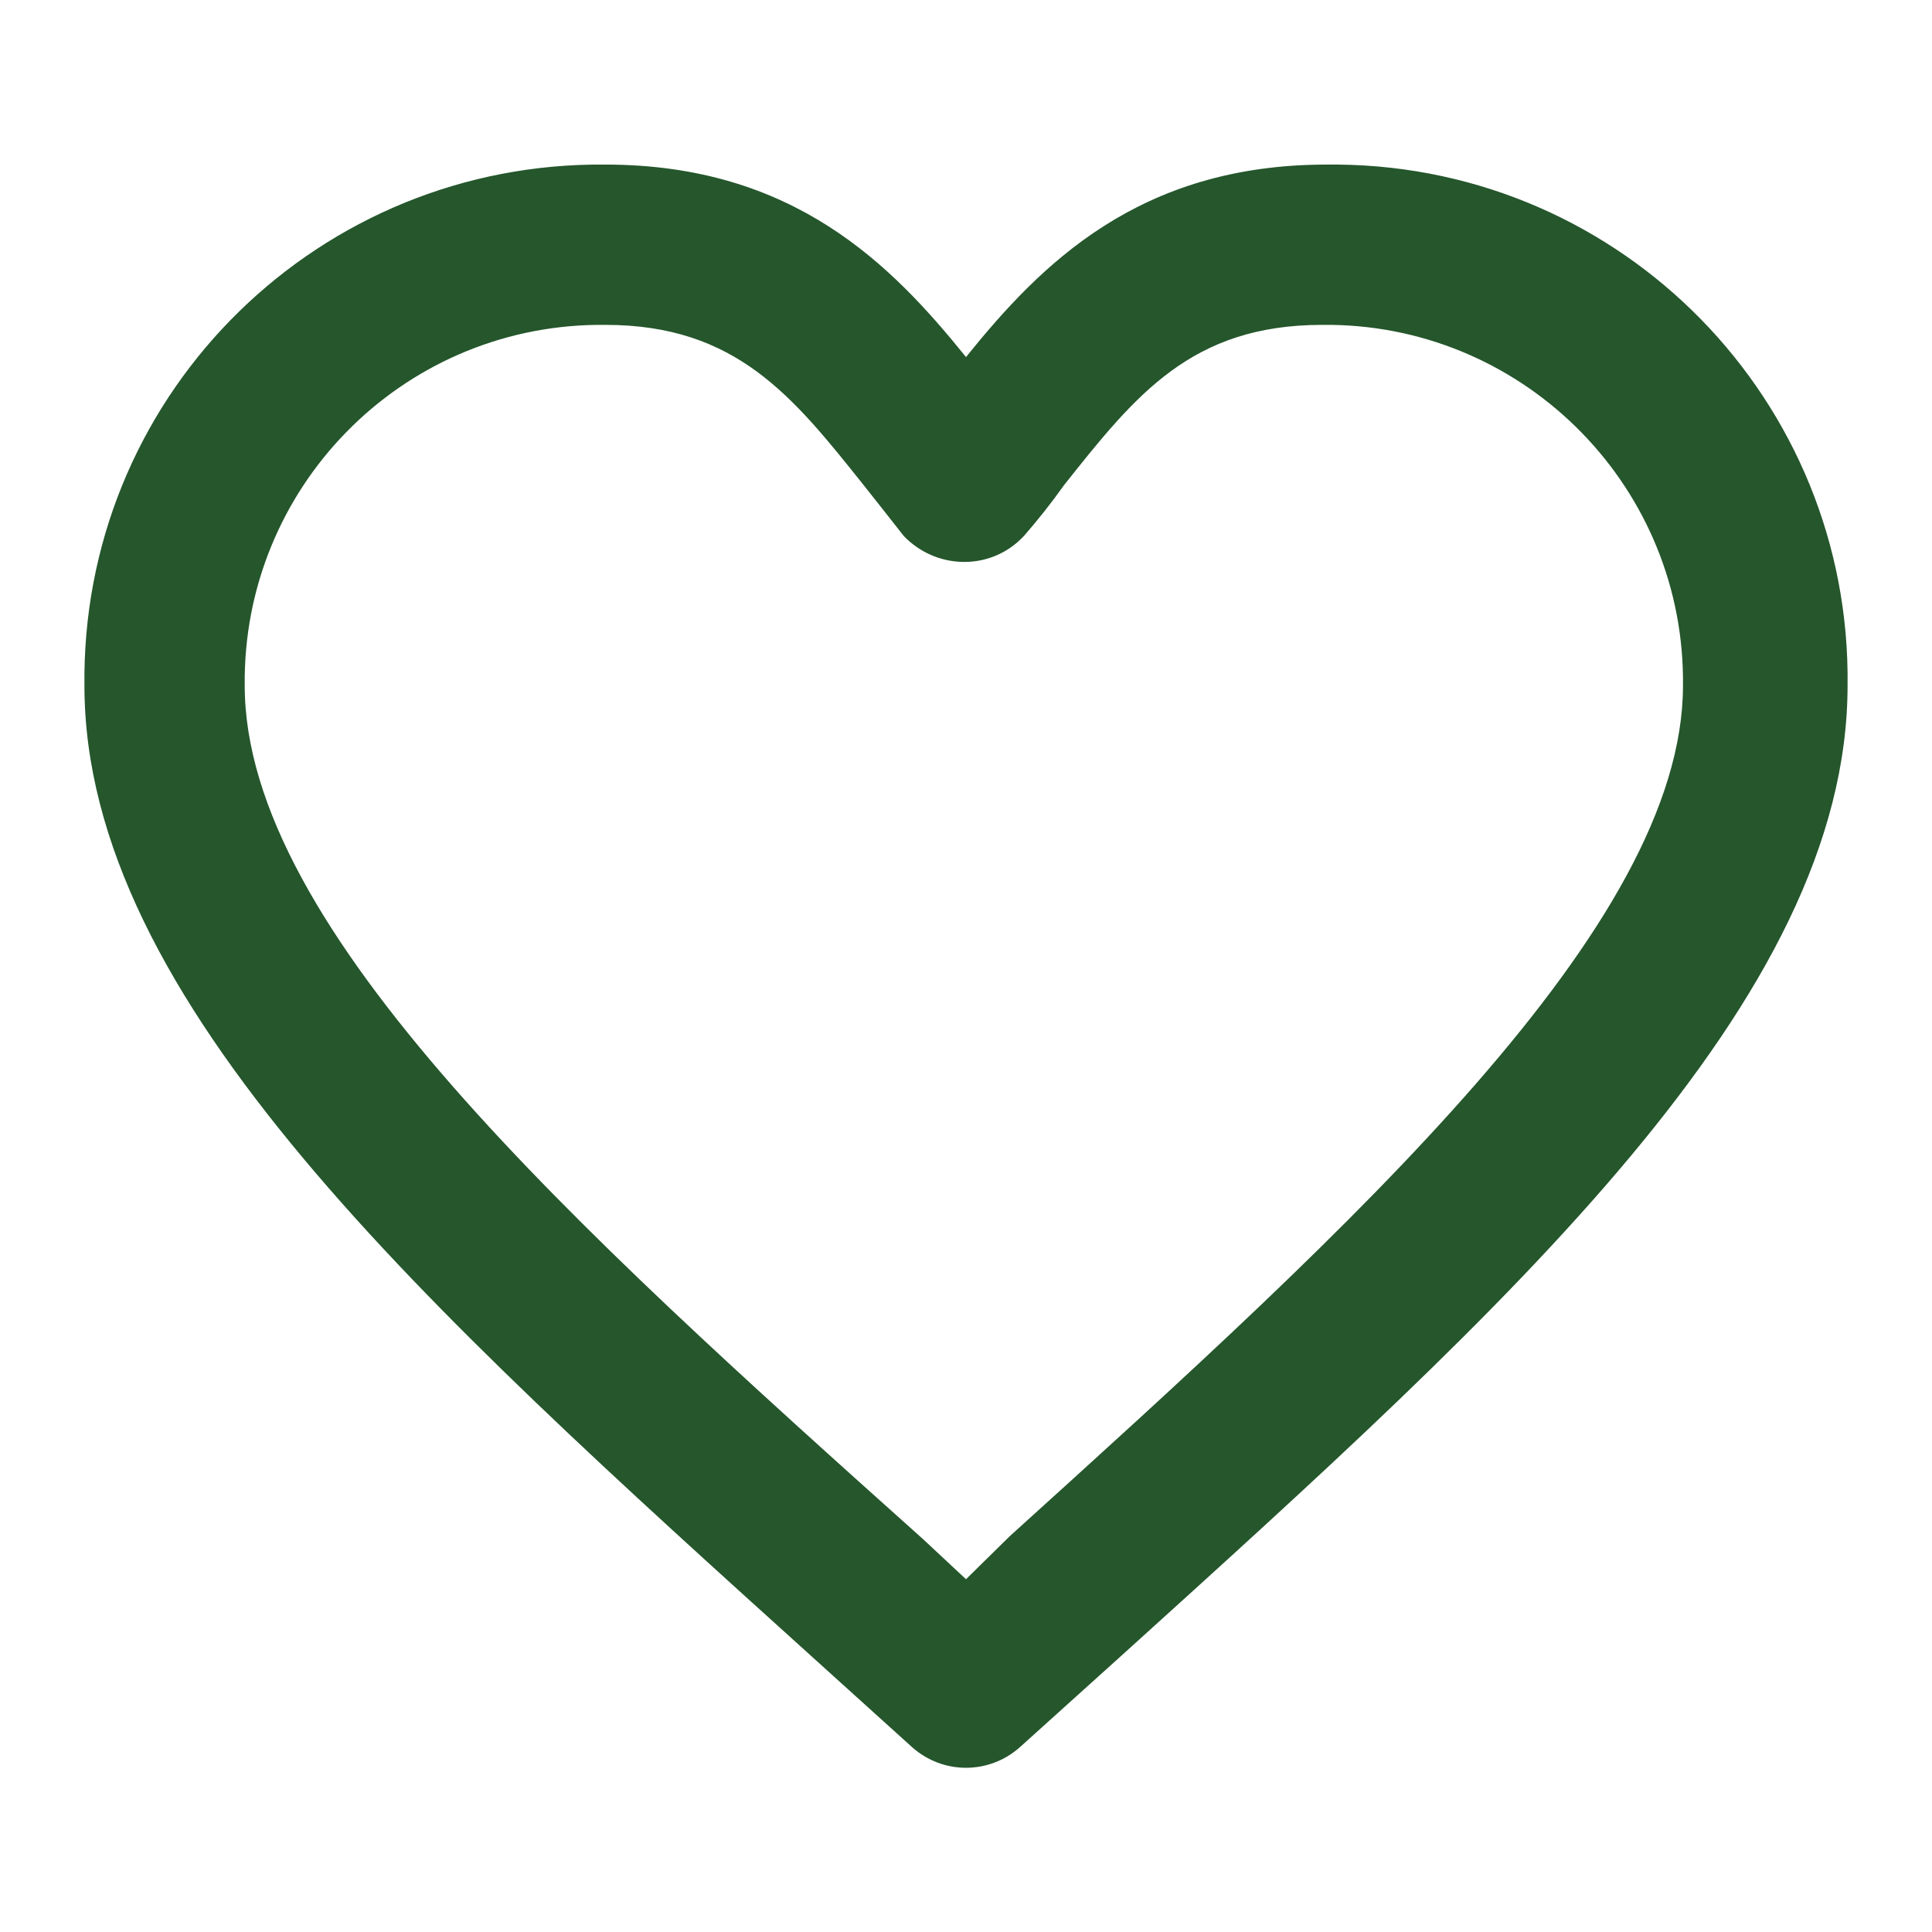
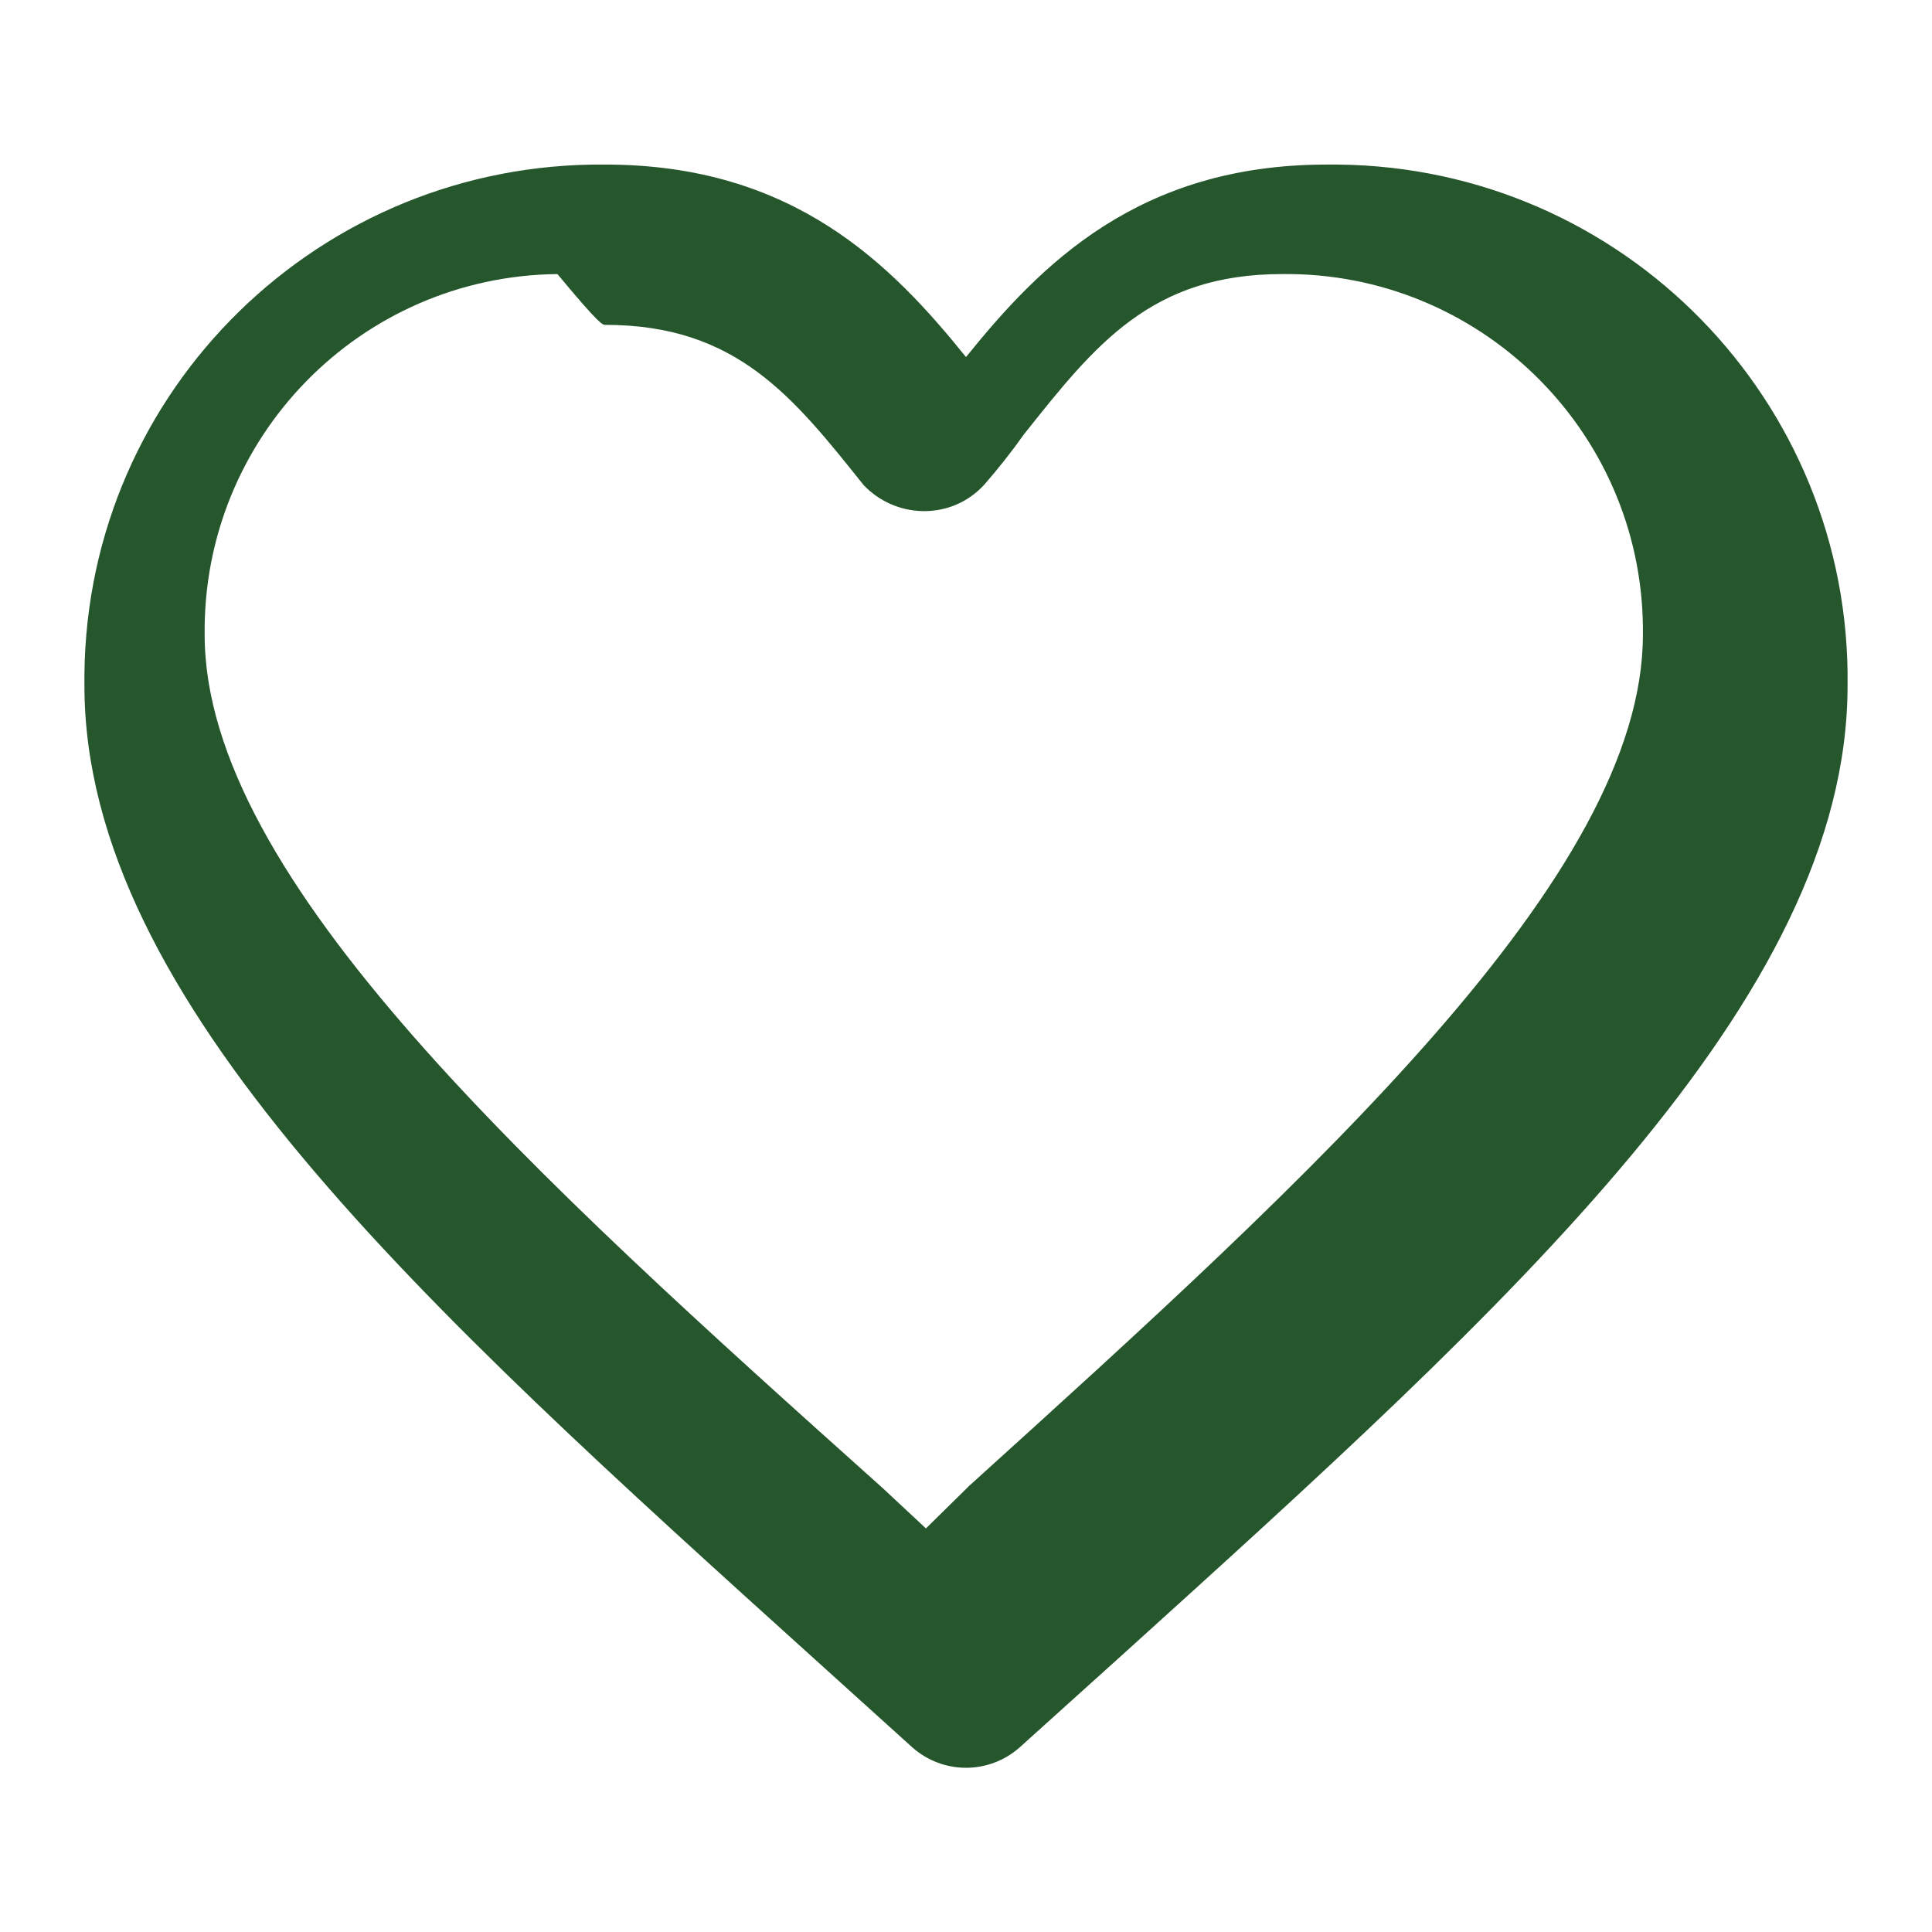
<svg xmlns="http://www.w3.org/2000/svg" id="Слой_1" x="0px" y="0px" viewBox="0 0 270 270" style="enable-background:new 0 0 270 270;" xml:space="preserve">
  <style type="text/css"> .st0{fill:#25562C;} </style>
-   <path class="st0" d="M114,232l13.5,12.2c4.3,3.8,10.7,3.8,15,0l14.2-12.8c54.5-49.3,101.5-91.7,101.5-135.6 C258.7,56,226.8,23.4,187,23c-0.5,0-1.1,0-1.6,0c-26.3,0-40,14-50.4,26.9C124.6,37,110.9,23,84.6,23c-39.8-0.4-72.4,31.4-72.8,71.2 c0,0.5,0,1.1,0,1.6C11.8,139.8,59.2,182.5,114,232L114,232z M84.6,45.4c18.3,0,26.2,10,36.1,22.4c1.9,2.4,3.8,4.8,5.6,7.1l0,0 c4.4,4.6,11.7,4.9,16.3,0.5c0.2-0.2,0.3-0.3,0.5-0.5c2-2.3,3.9-4.7,5.6-7.1c10-12.6,17.8-22.4,36.1-22.4l0,0 c27.5-0.3,50.1,21.8,50.4,49.3c0,0.4,0,0.7,0,1.1c0,33.6-45.8,75.2-94.1,118.9l-6.1,6l-6-5.6c-48.8-43.7-94.8-85.2-94.8-119.3 c-0.3-27.5,21.7-50.1,49.3-50.4C83.8,45.4,84.2,45.4,84.6,45.4z" />
+   <path class="st0" d="M114,232l13.5,12.2c4.3,3.8,10.7,3.8,15,0l14.2-12.8c54.5-49.3,101.5-91.7,101.5-135.6 C258.7,56,226.8,23.4,187,23c-0.5,0-1.1,0-1.6,0c-26.3,0-40,14-50.4,26.9C124.6,37,110.9,23,84.6,23c-39.8-0.4-72.4,31.4-72.8,71.2 c0,0.5,0,1.1,0,1.6C11.8,139.8,59.2,182.5,114,232L114,232z M84.6,45.4c18.3,0,26.2,10,36.1,22.4l0,0 c4.4,4.6,11.7,4.9,16.3,0.5c0.2-0.2,0.3-0.3,0.5-0.5c2-2.3,3.9-4.7,5.6-7.1c10-12.6,17.8-22.4,36.1-22.4l0,0 c27.5-0.3,50.1,21.8,50.4,49.3c0,0.4,0,0.7,0,1.1c0,33.6-45.8,75.2-94.1,118.9l-6.1,6l-6-5.6c-48.8-43.7-94.8-85.2-94.8-119.3 c-0.3-27.5,21.7-50.1,49.3-50.4C83.8,45.4,84.2,45.4,84.6,45.4z" />
</svg>